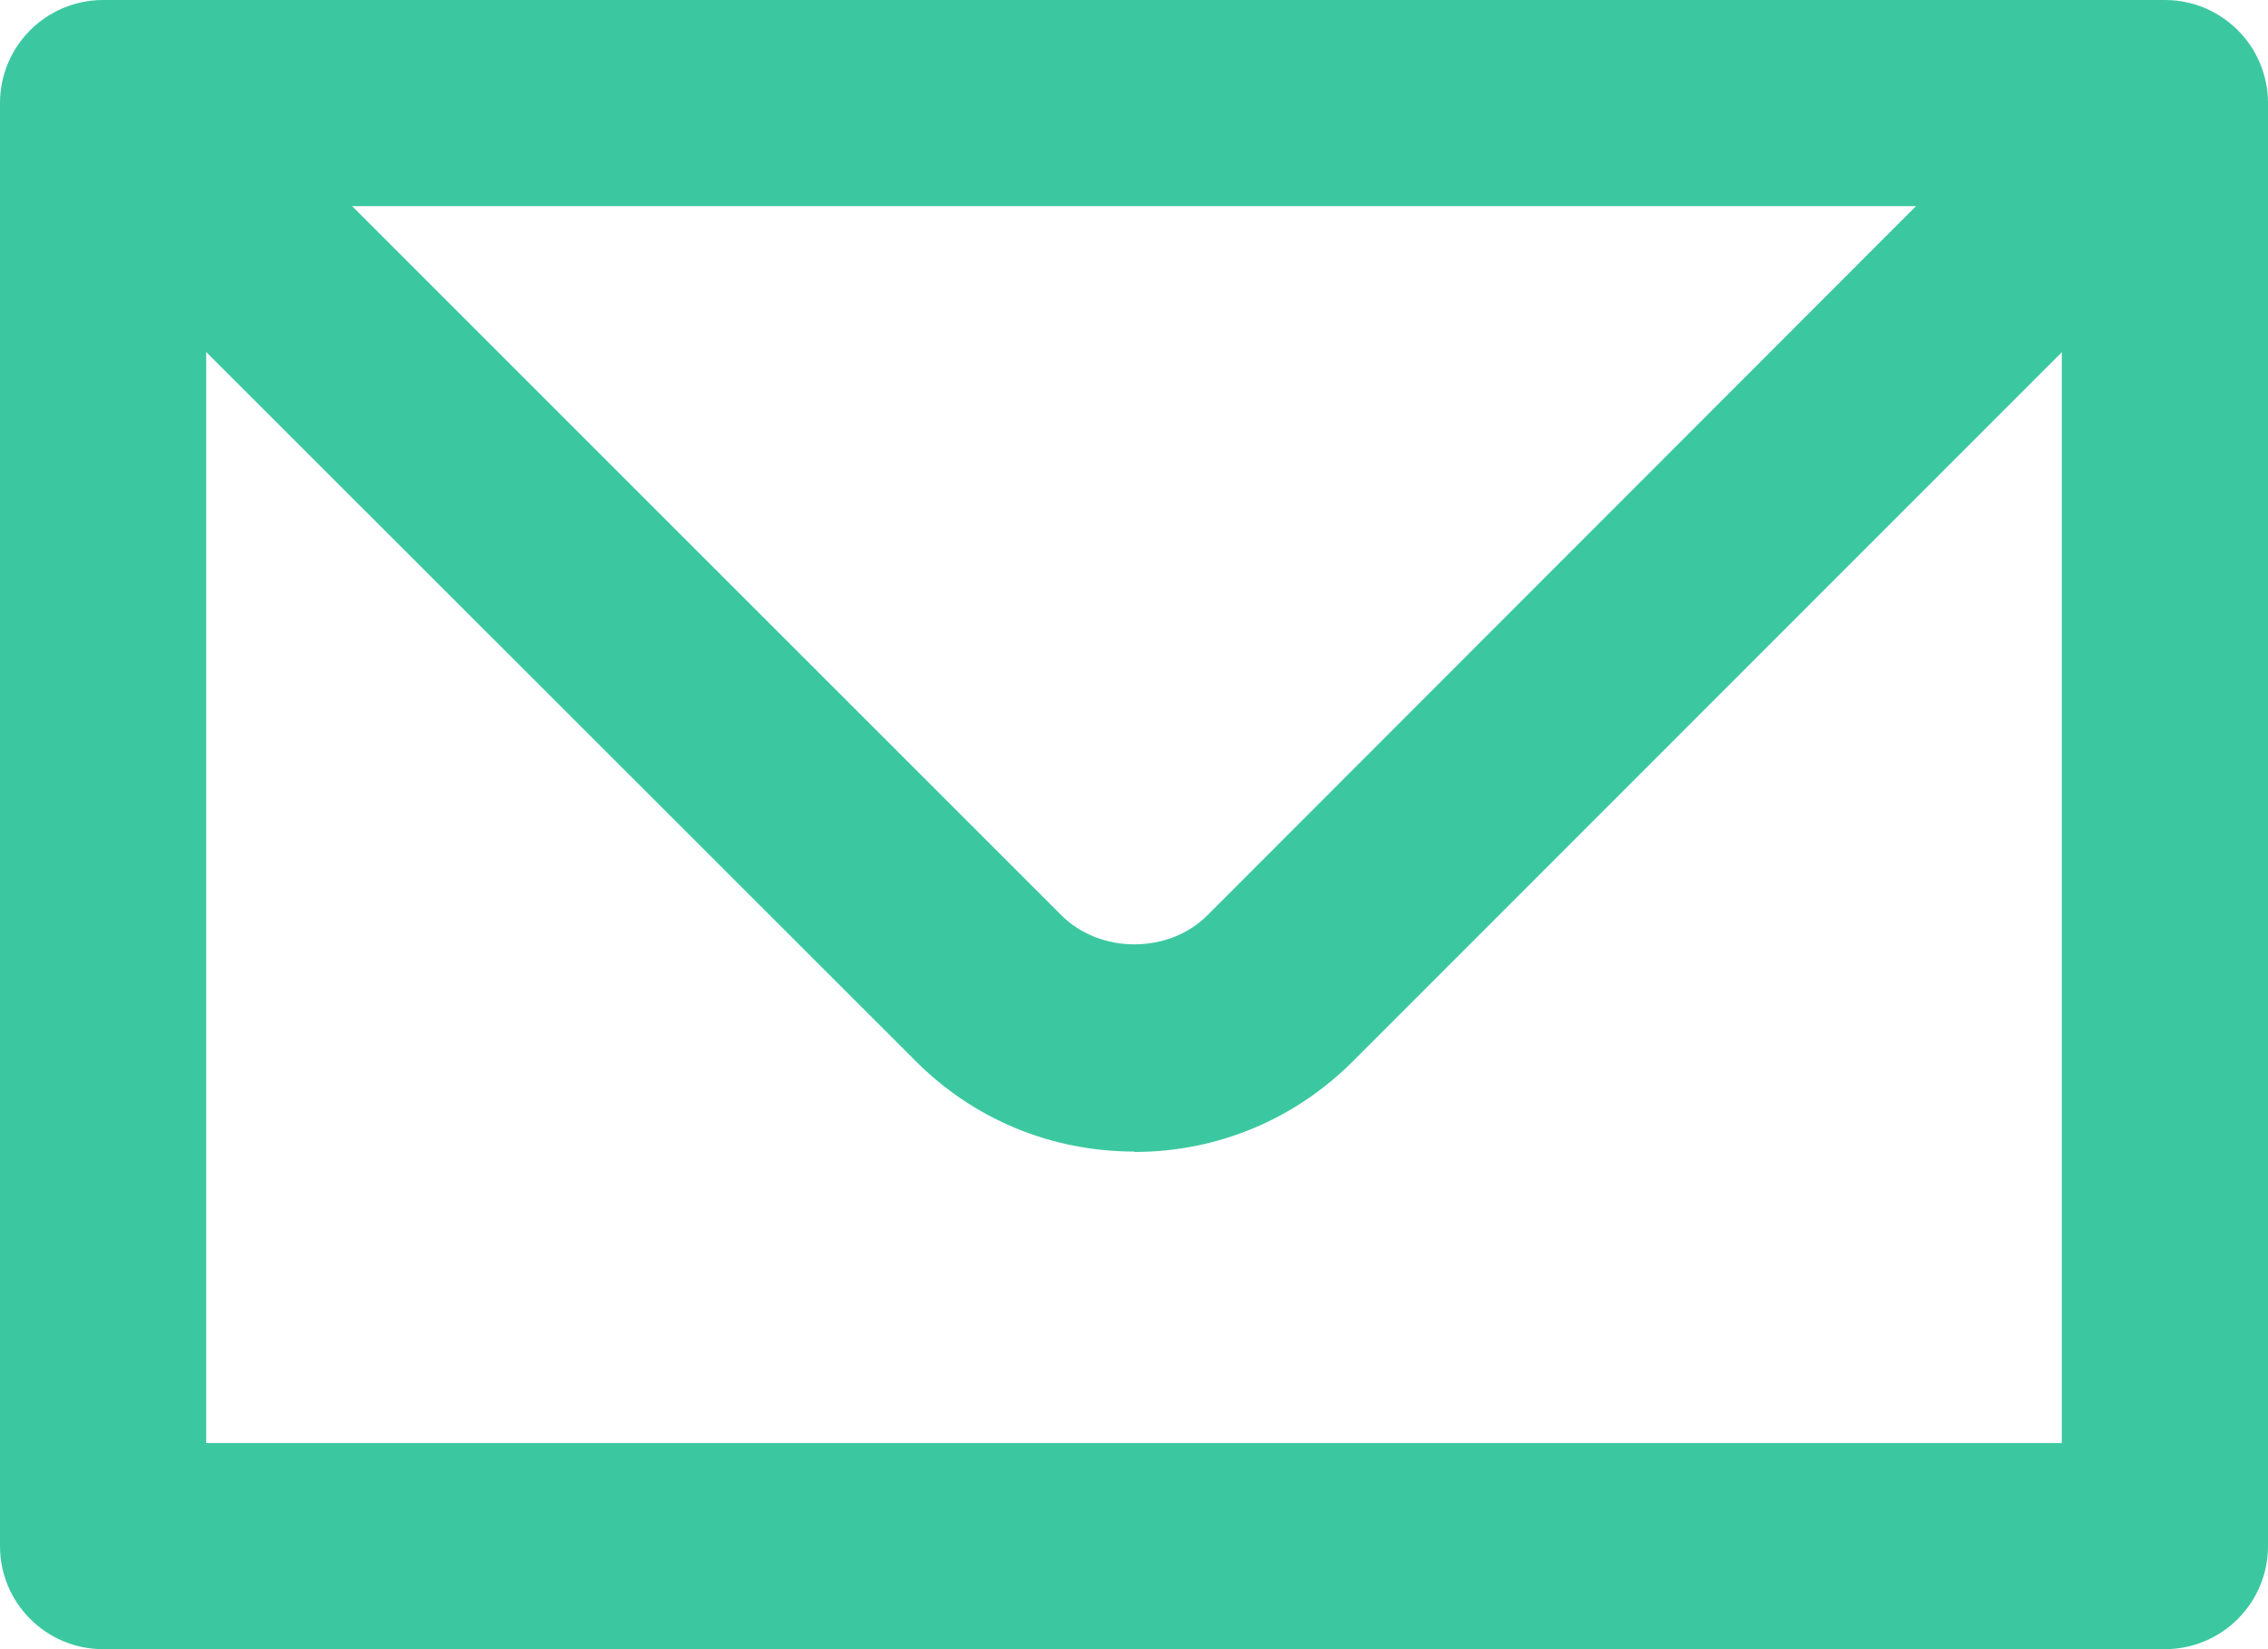
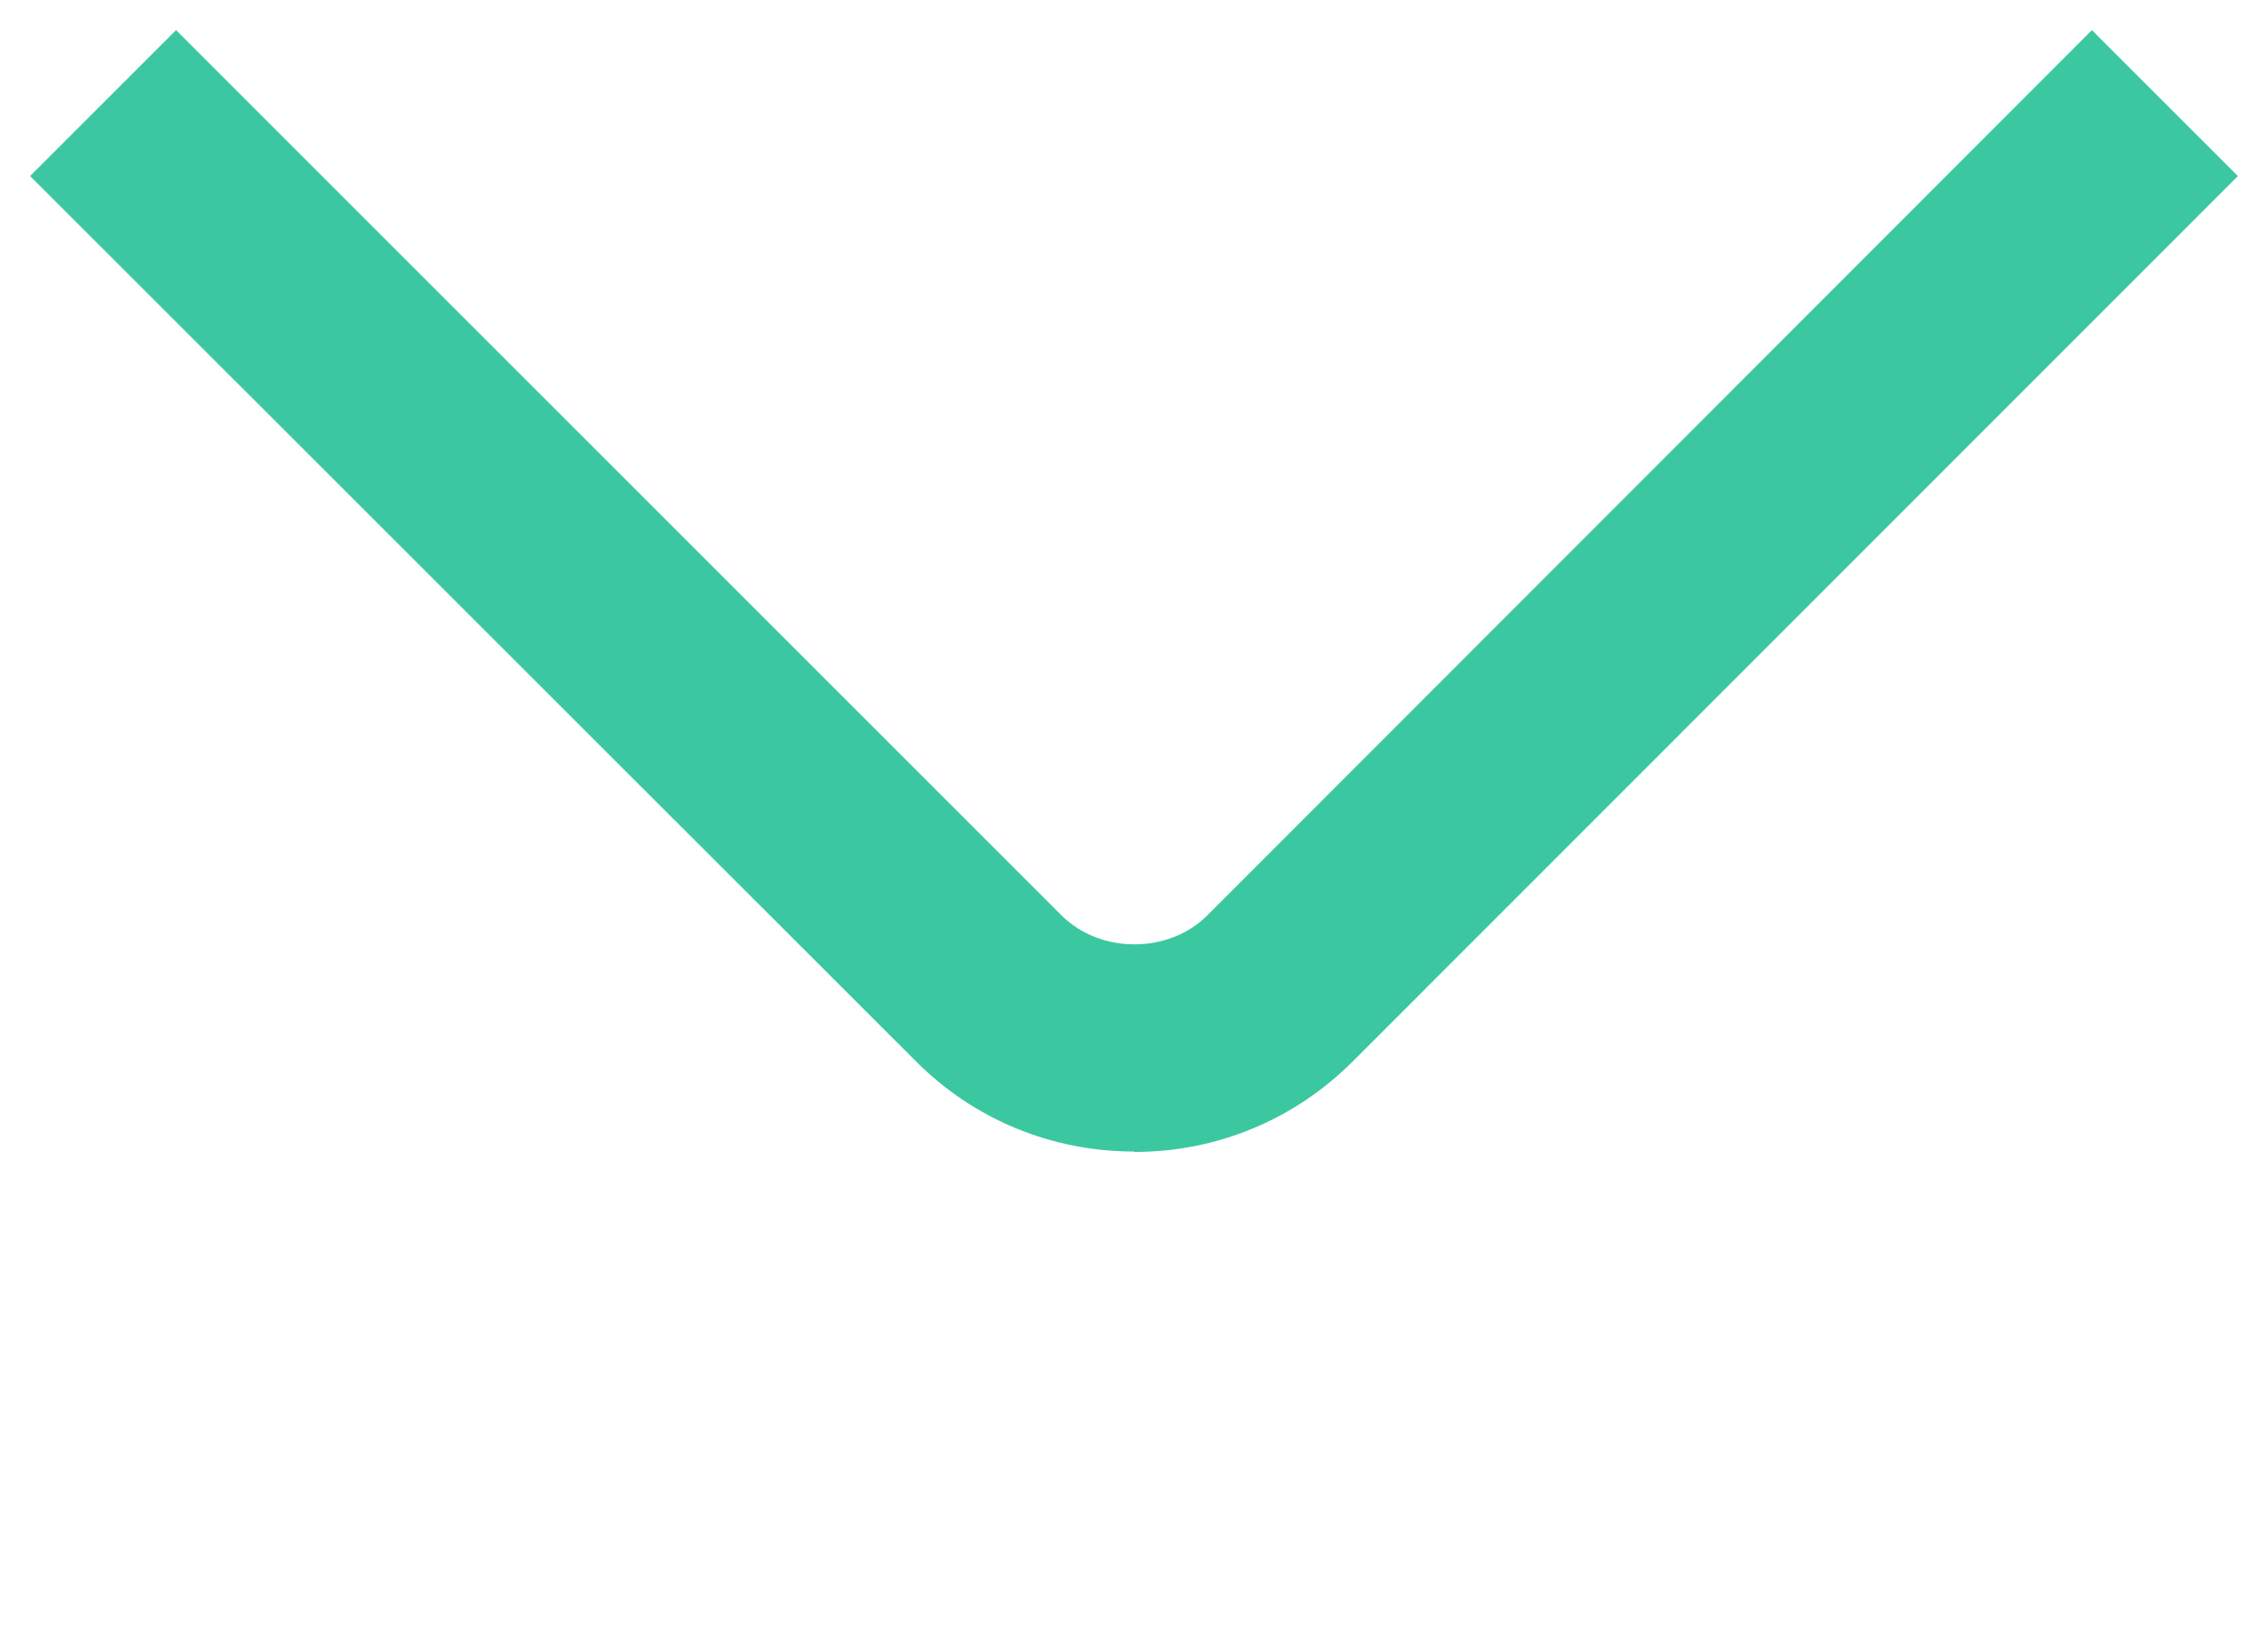
<svg xmlns="http://www.w3.org/2000/svg" version="1.1" viewBox="0 0 55 40">
  <defs>
    <style>
      .cls-1 {
        fill: #3bc8a1;
      }
    </style>
  </defs>
  <g>
    <g id="_レイヤー_1" data-name="レイヤー_1">
      <g>
        <path class="cls-1" d="M27.5,27.93c-2,0-3.89-.78-5.3-2.2L.73,4.27,4.27.73l21.47,21.47c.94.94,2.6.94,3.54,0L50.73.73l3.54,3.54-21.46,21.47c-1.42,1.42-3.3,2.2-5.3,2.2Z" />
-         <path class="cls-1" d="M52.5,40H2.5c-1.38,0-2.5-1.12-2.5-2.5V2.5C0,1.12,1.12,0,2.5,0h50c1.38,0,2.5,1.12,2.5,2.5v35c0,1.38-1.12,2.5-2.5,2.5ZM5,35h45V5H5v30Z" />
      </g>
    </g>
  </g>
</svg>